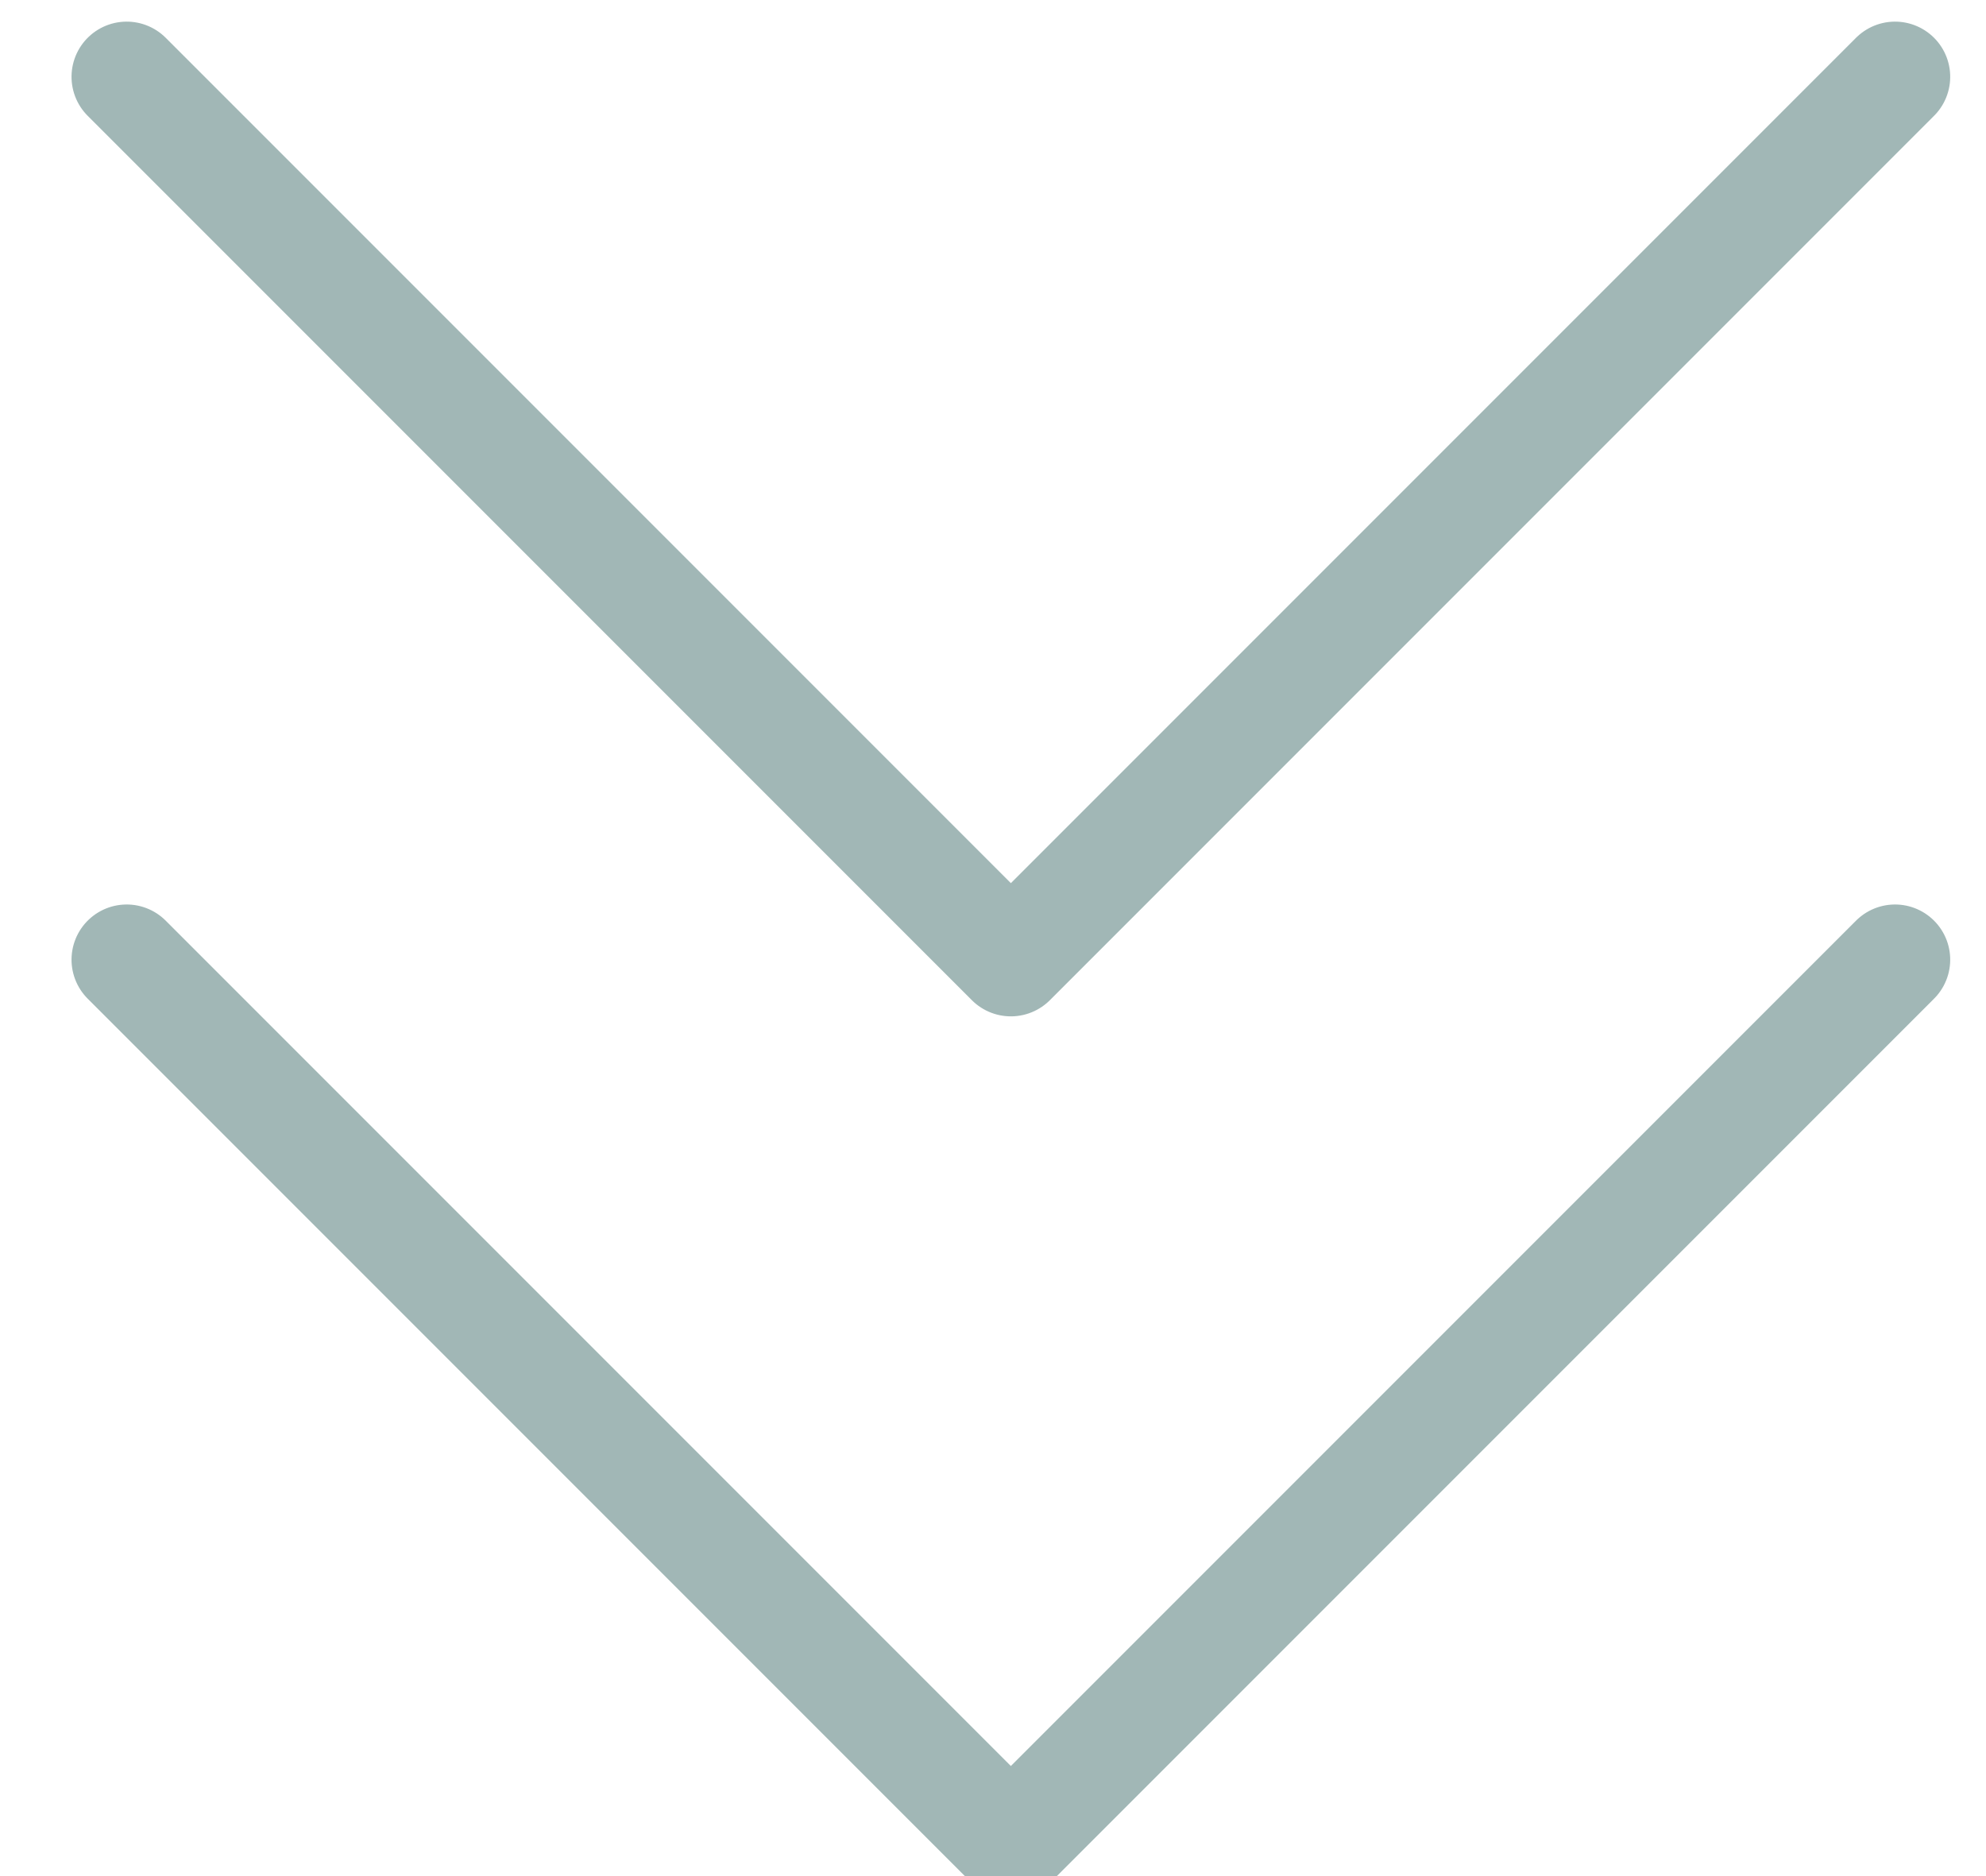
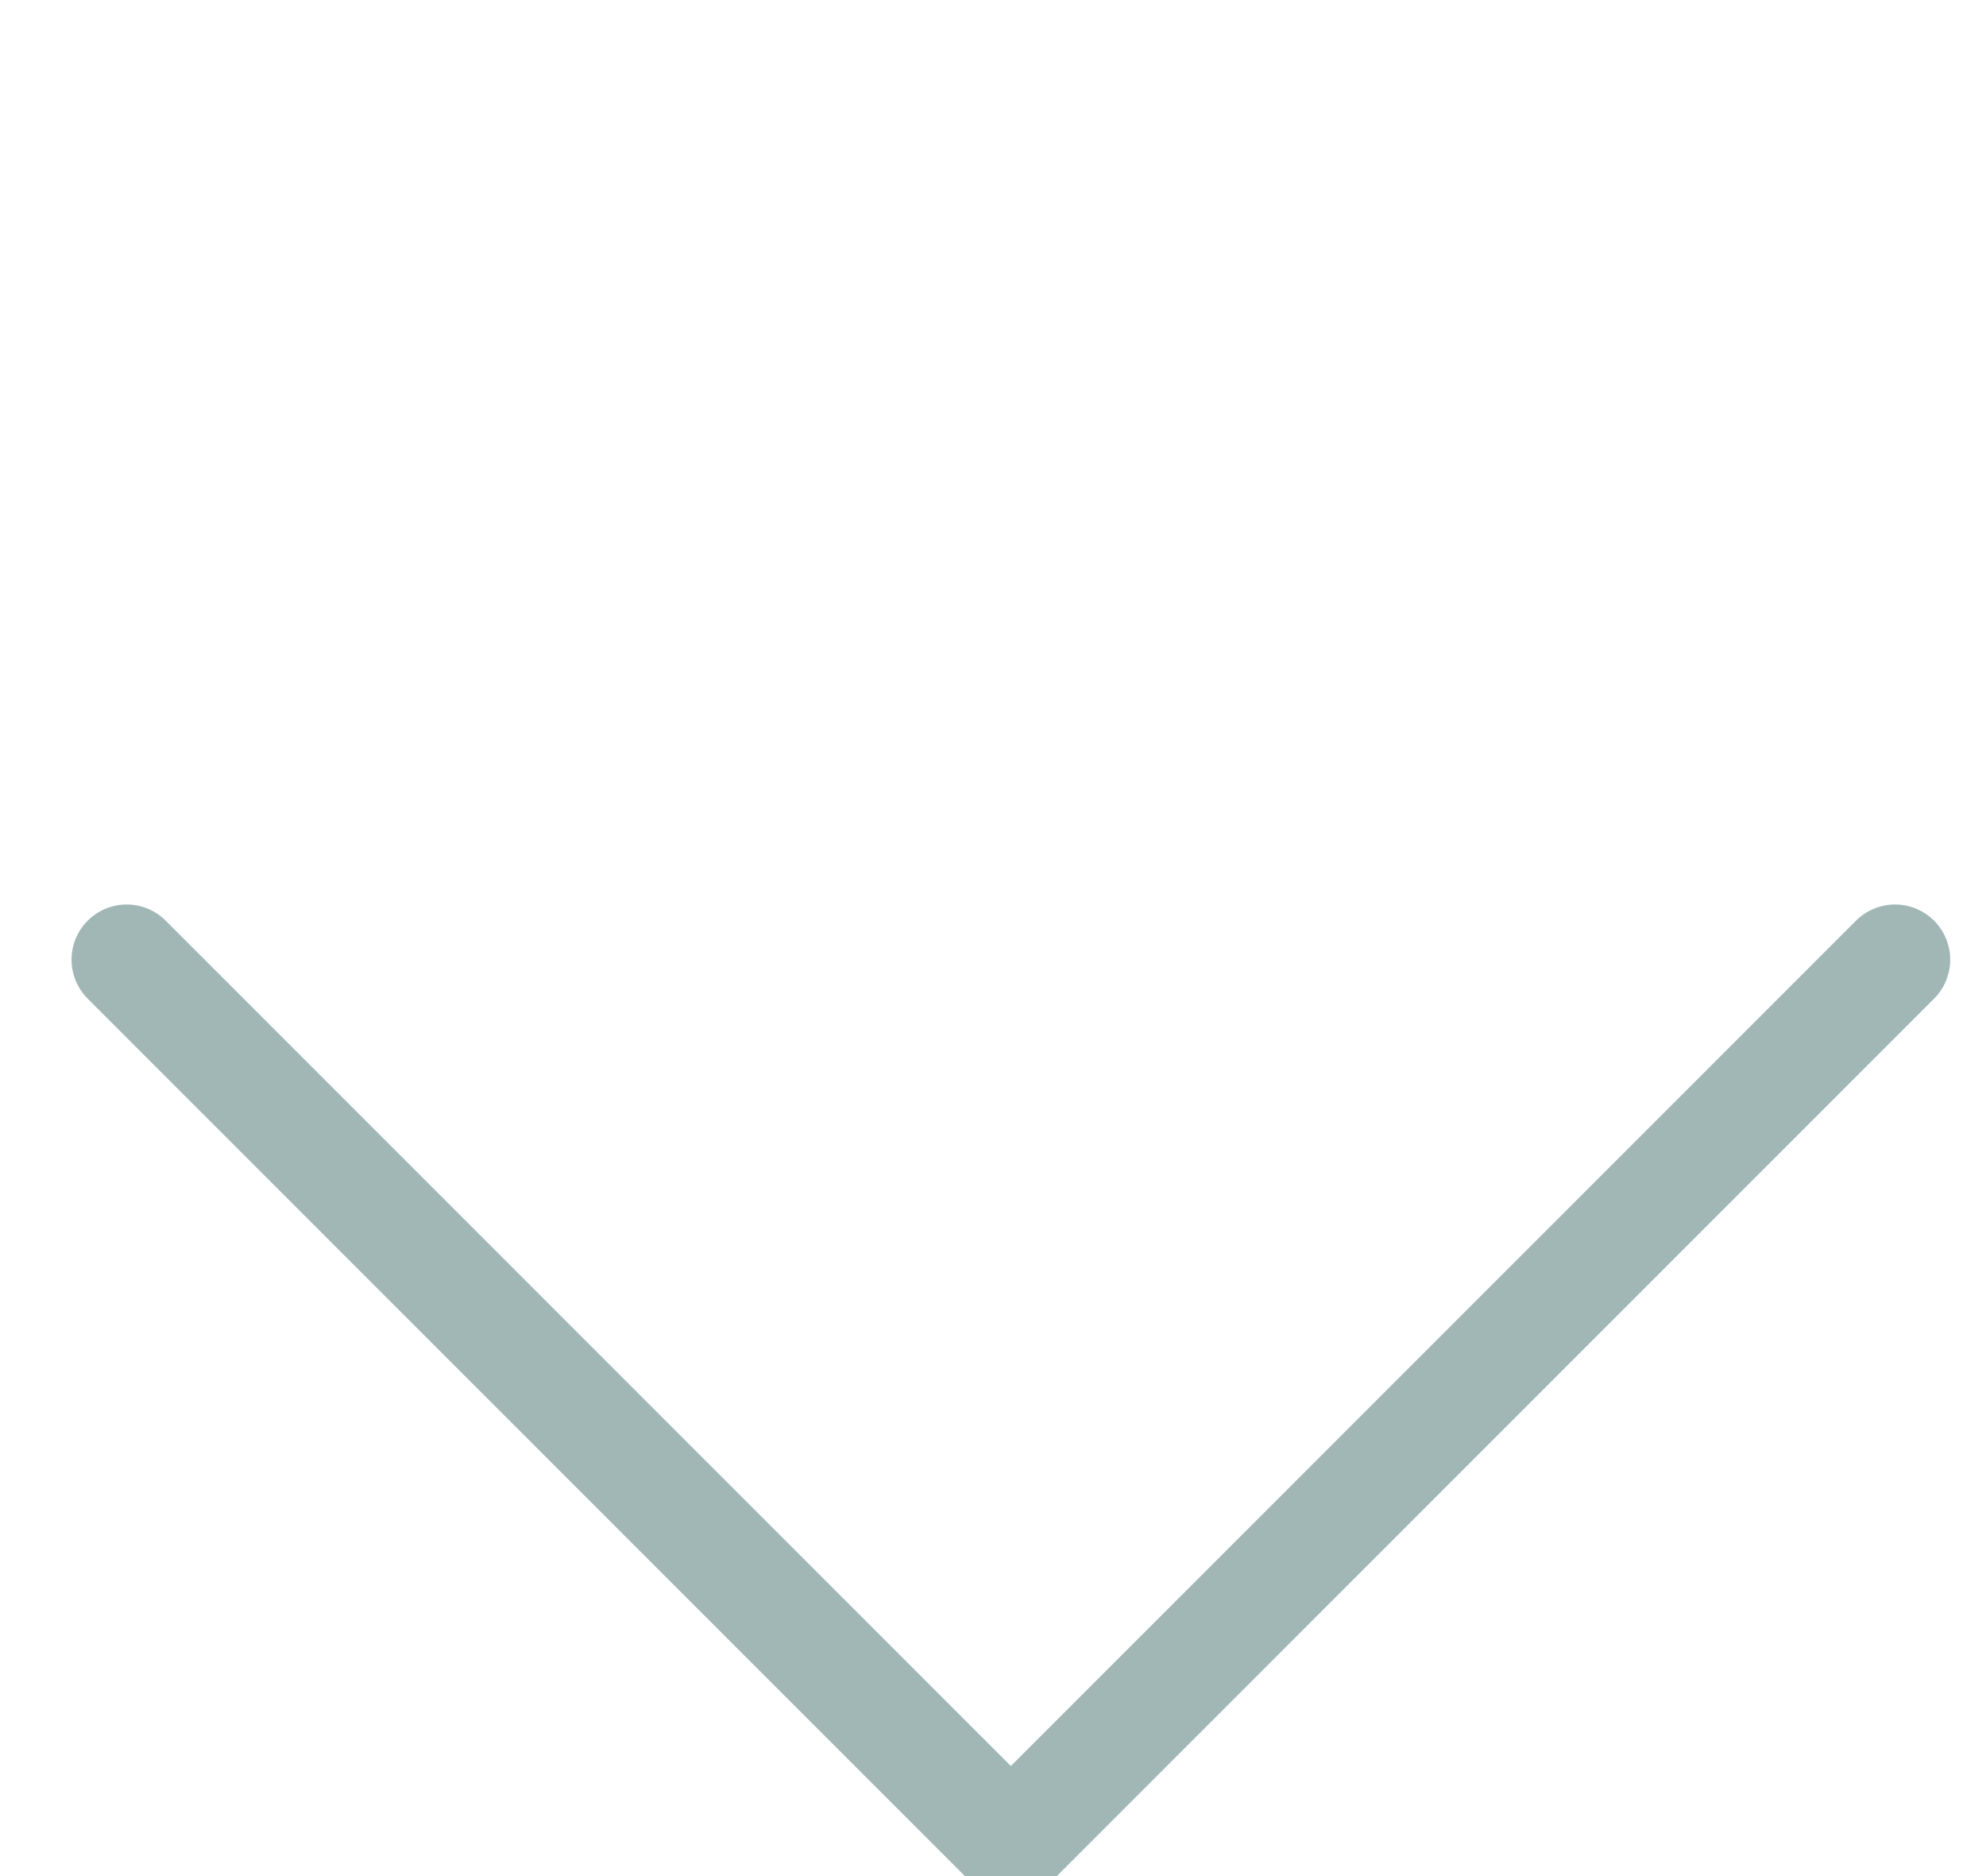
<svg xmlns="http://www.w3.org/2000/svg" width="18px" height="17px" viewBox="0 0 18 17">
  <title>Group 9</title>
  <desc>Created with Sketch.</desc>
  <g id="Page-1" stroke="none" stroke-width="1" fill="none" fill-rule="evenodd" stroke-linecap="round" stroke-linejoin="round">
    <g id="Index" transform="translate(-952, -5456)" stroke="#A1B7B6">
      <g id="Group-9" transform="translate(952, 5448)">
        <g id="Group-6" transform="translate(9, 17) rotate(-225) translate(-9, -17) translate(3, 11)">
          <polyline id="Path-2" points="11.337 11.767 11.337 0.434 0.004 0.434" />
        </g>
        <g id="Group-6-Copy-2" transform="translate(9, 9) rotate(-225) translate(-9, -9) translate(3, 3)">
-           <polyline id="Path-2" points="11.337 11.767 11.337 0.434 0.004 0.434" />
-         </g>
+           </g>
      </g>
    </g>
  </g>
</svg>